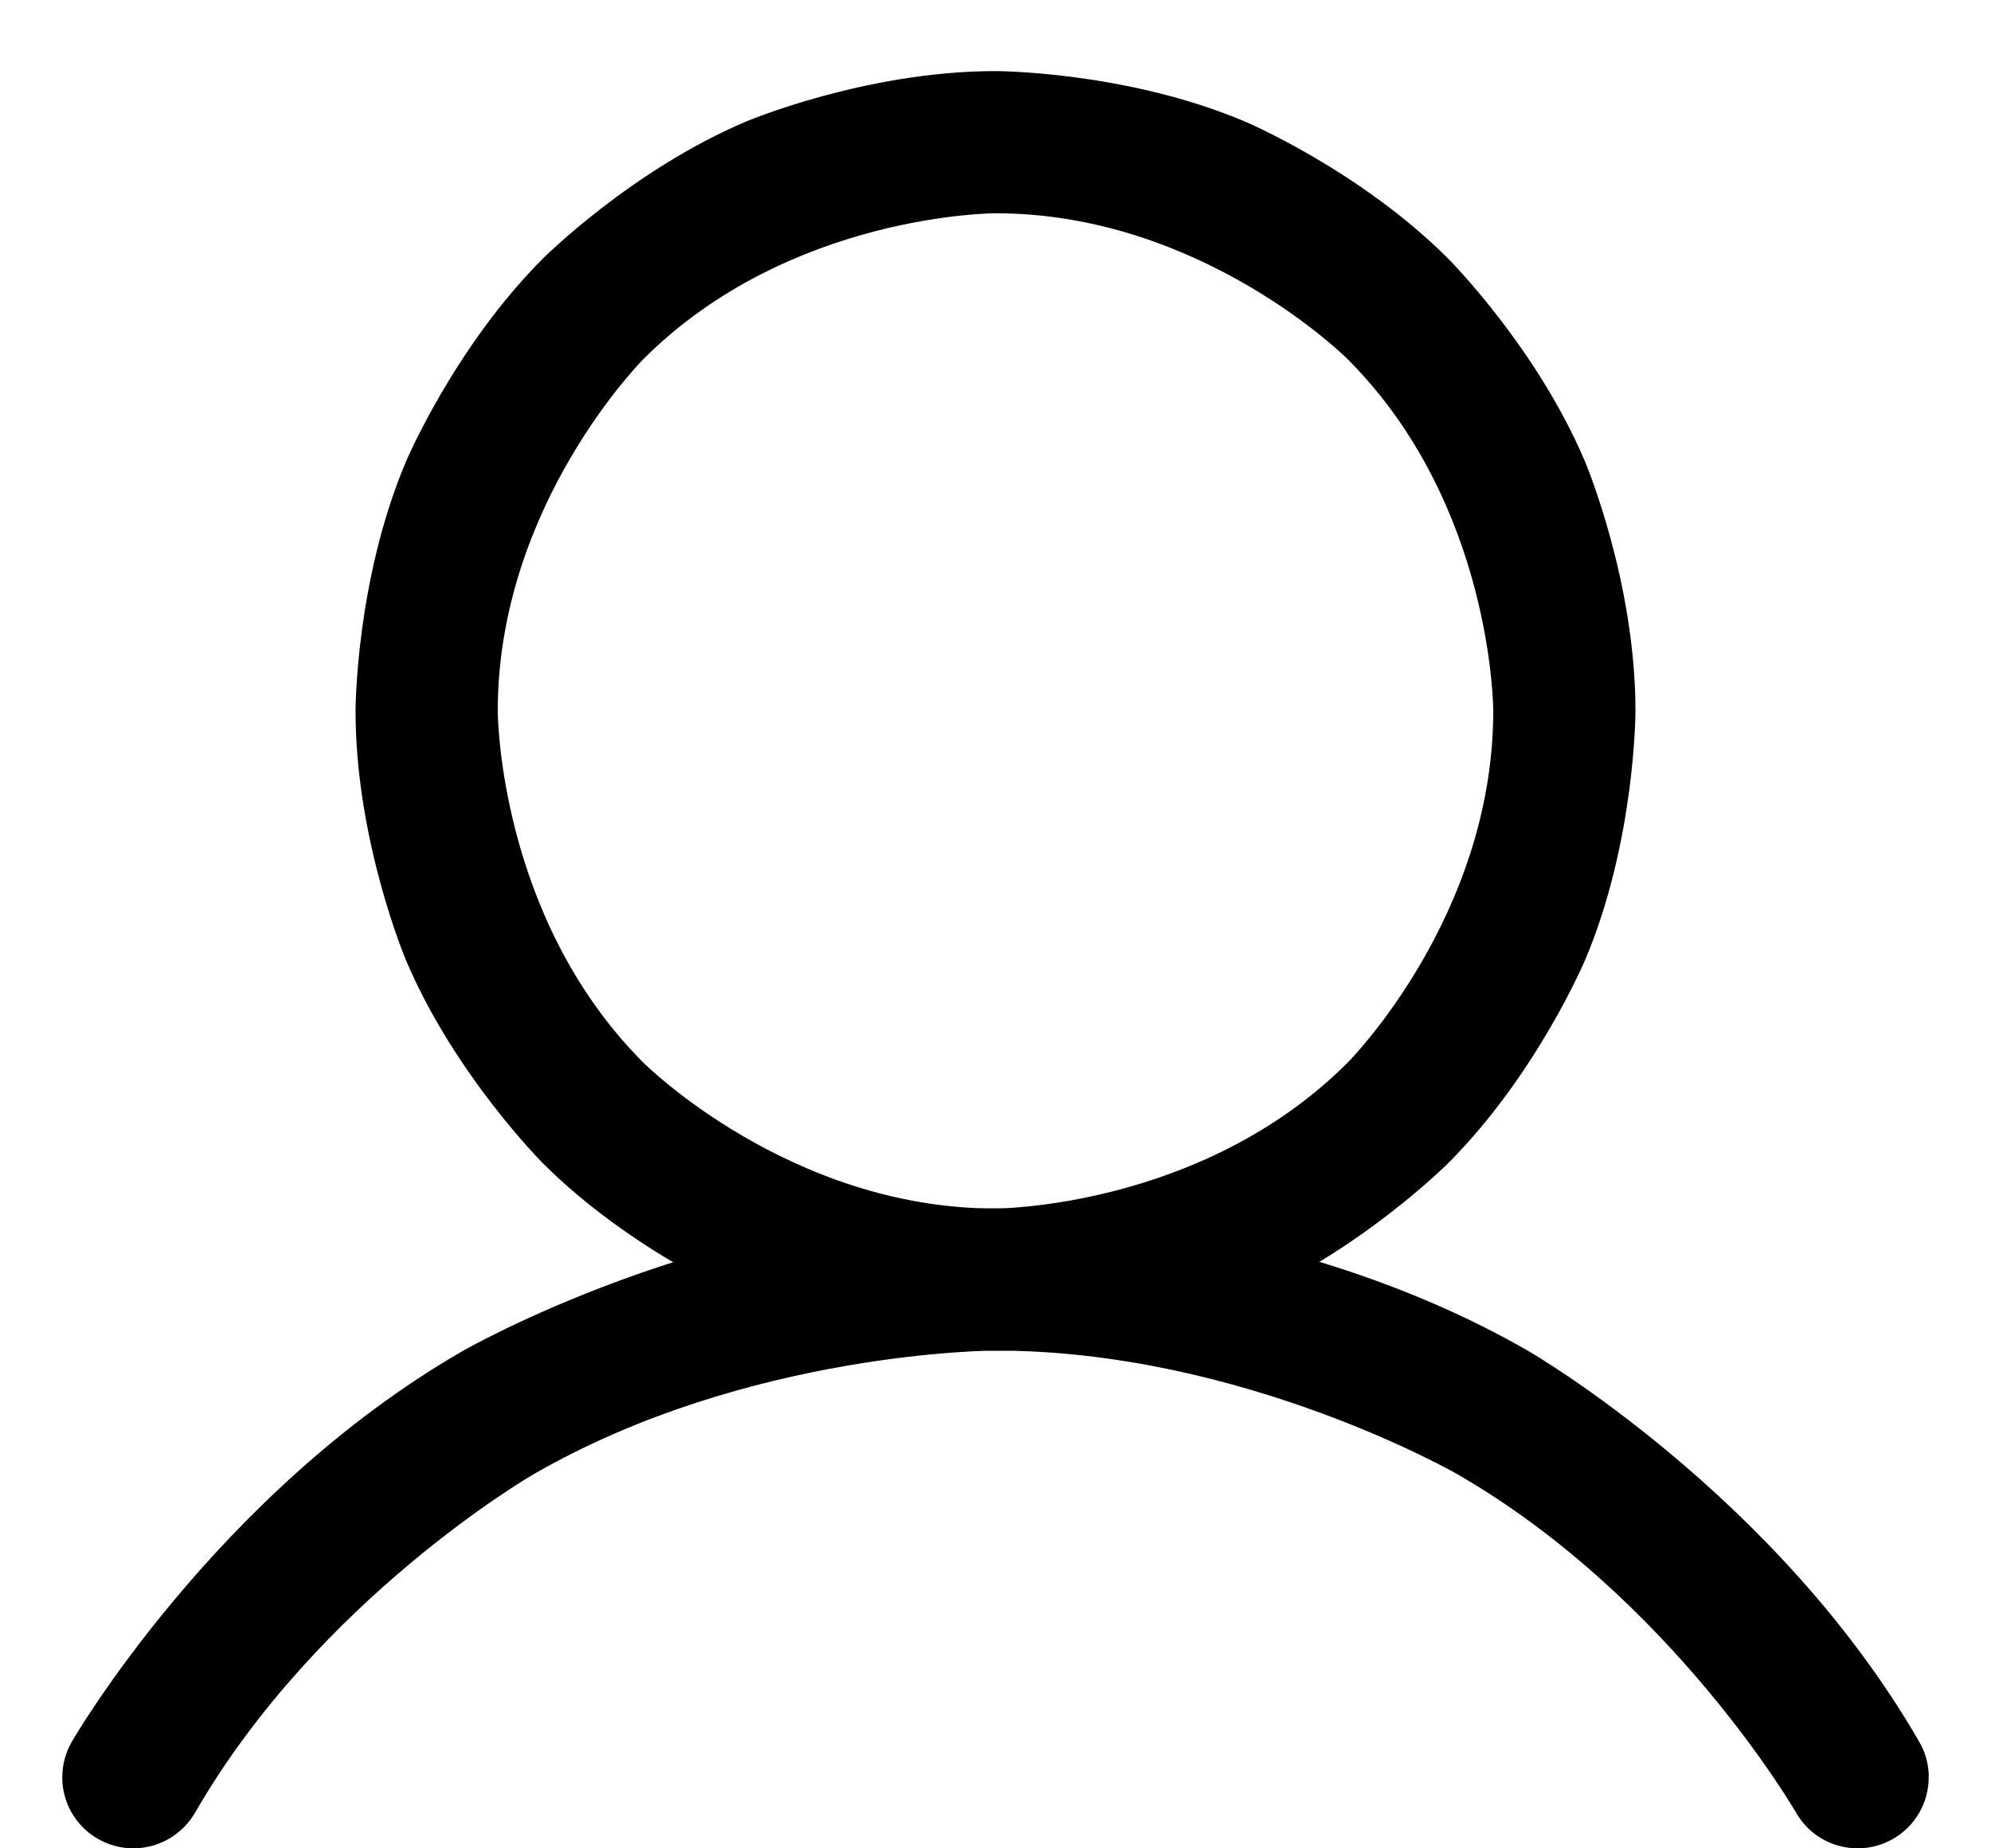
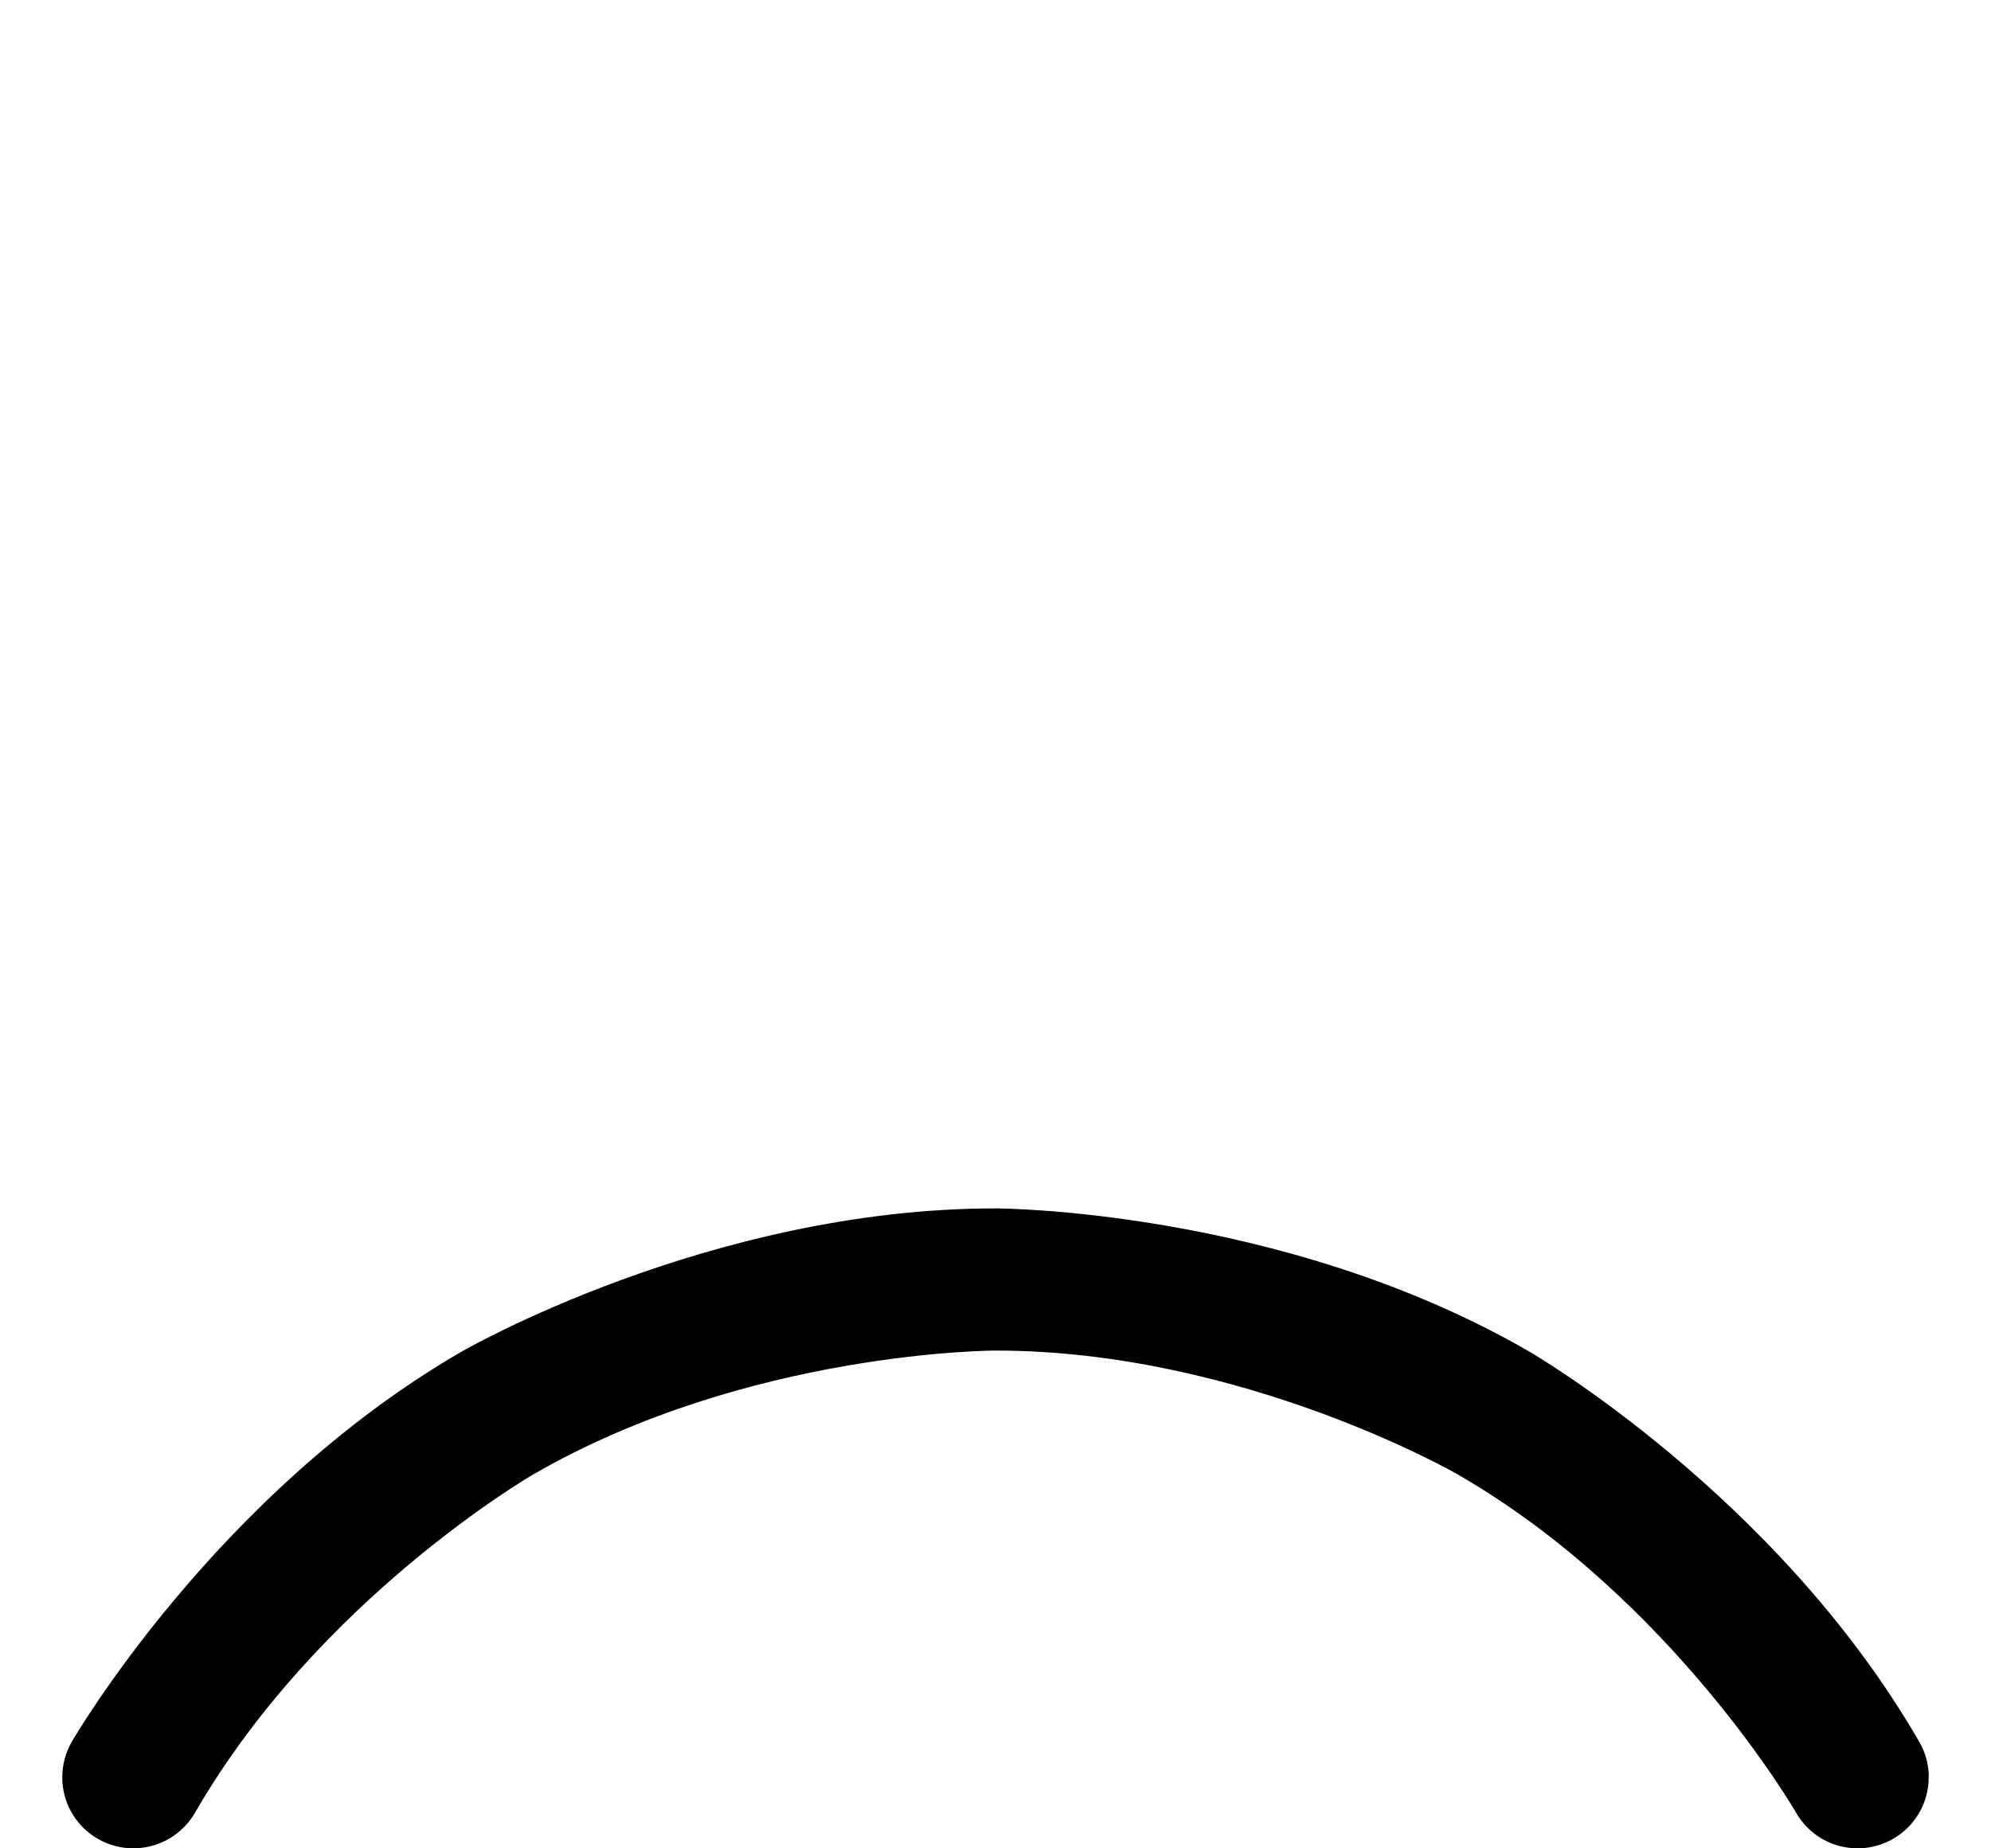
<svg xmlns="http://www.w3.org/2000/svg" width="14" height="13" viewBox="0 0 14 13" fill="none">
-   <path fill-rule="evenodd" clip-rule="evenodd" d="M7 0.5C7 0.5 7.915 0.5 8.752 0.854C8.752 0.854 9.559 1.195 10.182 1.818C10.182 1.818 10.805 2.441 11.146 3.248C11.146 3.248 11.5 4.085 11.5 5C11.5 5 11.5 5.915 11.146 6.752C11.146 6.752 10.805 7.559 10.182 8.182C10.182 8.182 9.559 8.805 8.752 9.146C8.752 9.146 7.915 9.5 7 9.5C7 9.5 6.085 9.5 5.248 9.146C5.248 9.146 4.441 8.805 3.818 8.182C3.818 8.182 3.195 7.559 2.854 6.752C2.854 6.752 2.5 5.915 2.5 5C2.5 5 2.5 4.085 2.854 3.248C2.854 3.248 3.195 2.441 3.818 1.818C3.818 1.818 4.441 1.195 5.248 0.854C5.248 0.854 6.085 0.5 7 0.5ZM7 1.5C7 1.5 5.55 1.5 4.525 2.525C4.525 2.525 3.5 3.55 3.5 5C3.5 5 3.5 6.45 4.525 7.475C4.525 7.475 5.55 8.5 7 8.5C7 8.5 8.45 8.5 9.475 7.475C9.475 7.475 10.5 6.45 10.5 5C10.5 5 10.5 3.55 9.475 2.525C9.475 2.525 8.45 1.5 7 1.5Z" fill="black" />
  <path d="M10.25 10.37C11.759 11.241 12.63 12.75 12.63 12.75C12.696 12.865 12.805 12.949 12.933 12.983C12.975 12.994 13.019 13 13.062 13C13.068 13 13.073 13 13.078 13C13.161 12.997 13.241 12.974 13.312 12.933C13.467 12.844 13.562 12.679 13.562 12.5C13.562 12.492 13.562 12.485 13.562 12.477C13.558 12.397 13.536 12.319 13.495 12.25C12.491 10.509 10.75 9.504 10.75 9.504C9.01 8.499 7 8.499 7 8.499C4.99 8.499 3.25 9.504 3.25 9.504C1.509 10.509 0.505 12.25 0.505 12.25C0.461 12.326 0.438 12.412 0.438 12.5L0.438 12.509C0.438 12.55 0.444 12.59 0.455 12.63C0.489 12.758 0.573 12.867 0.688 12.933C0.764 12.977 0.85 13 0.938 13C0.947 13 0.956 13 0.965 12.999C1.134 12.99 1.286 12.896 1.371 12.75C2.241 11.241 3.75 10.37 3.75 10.37C5.258 9.499 7 9.499 7 9.499C8.742 9.499 10.25 10.37 10.25 10.37Z" fill="black" />
</svg>